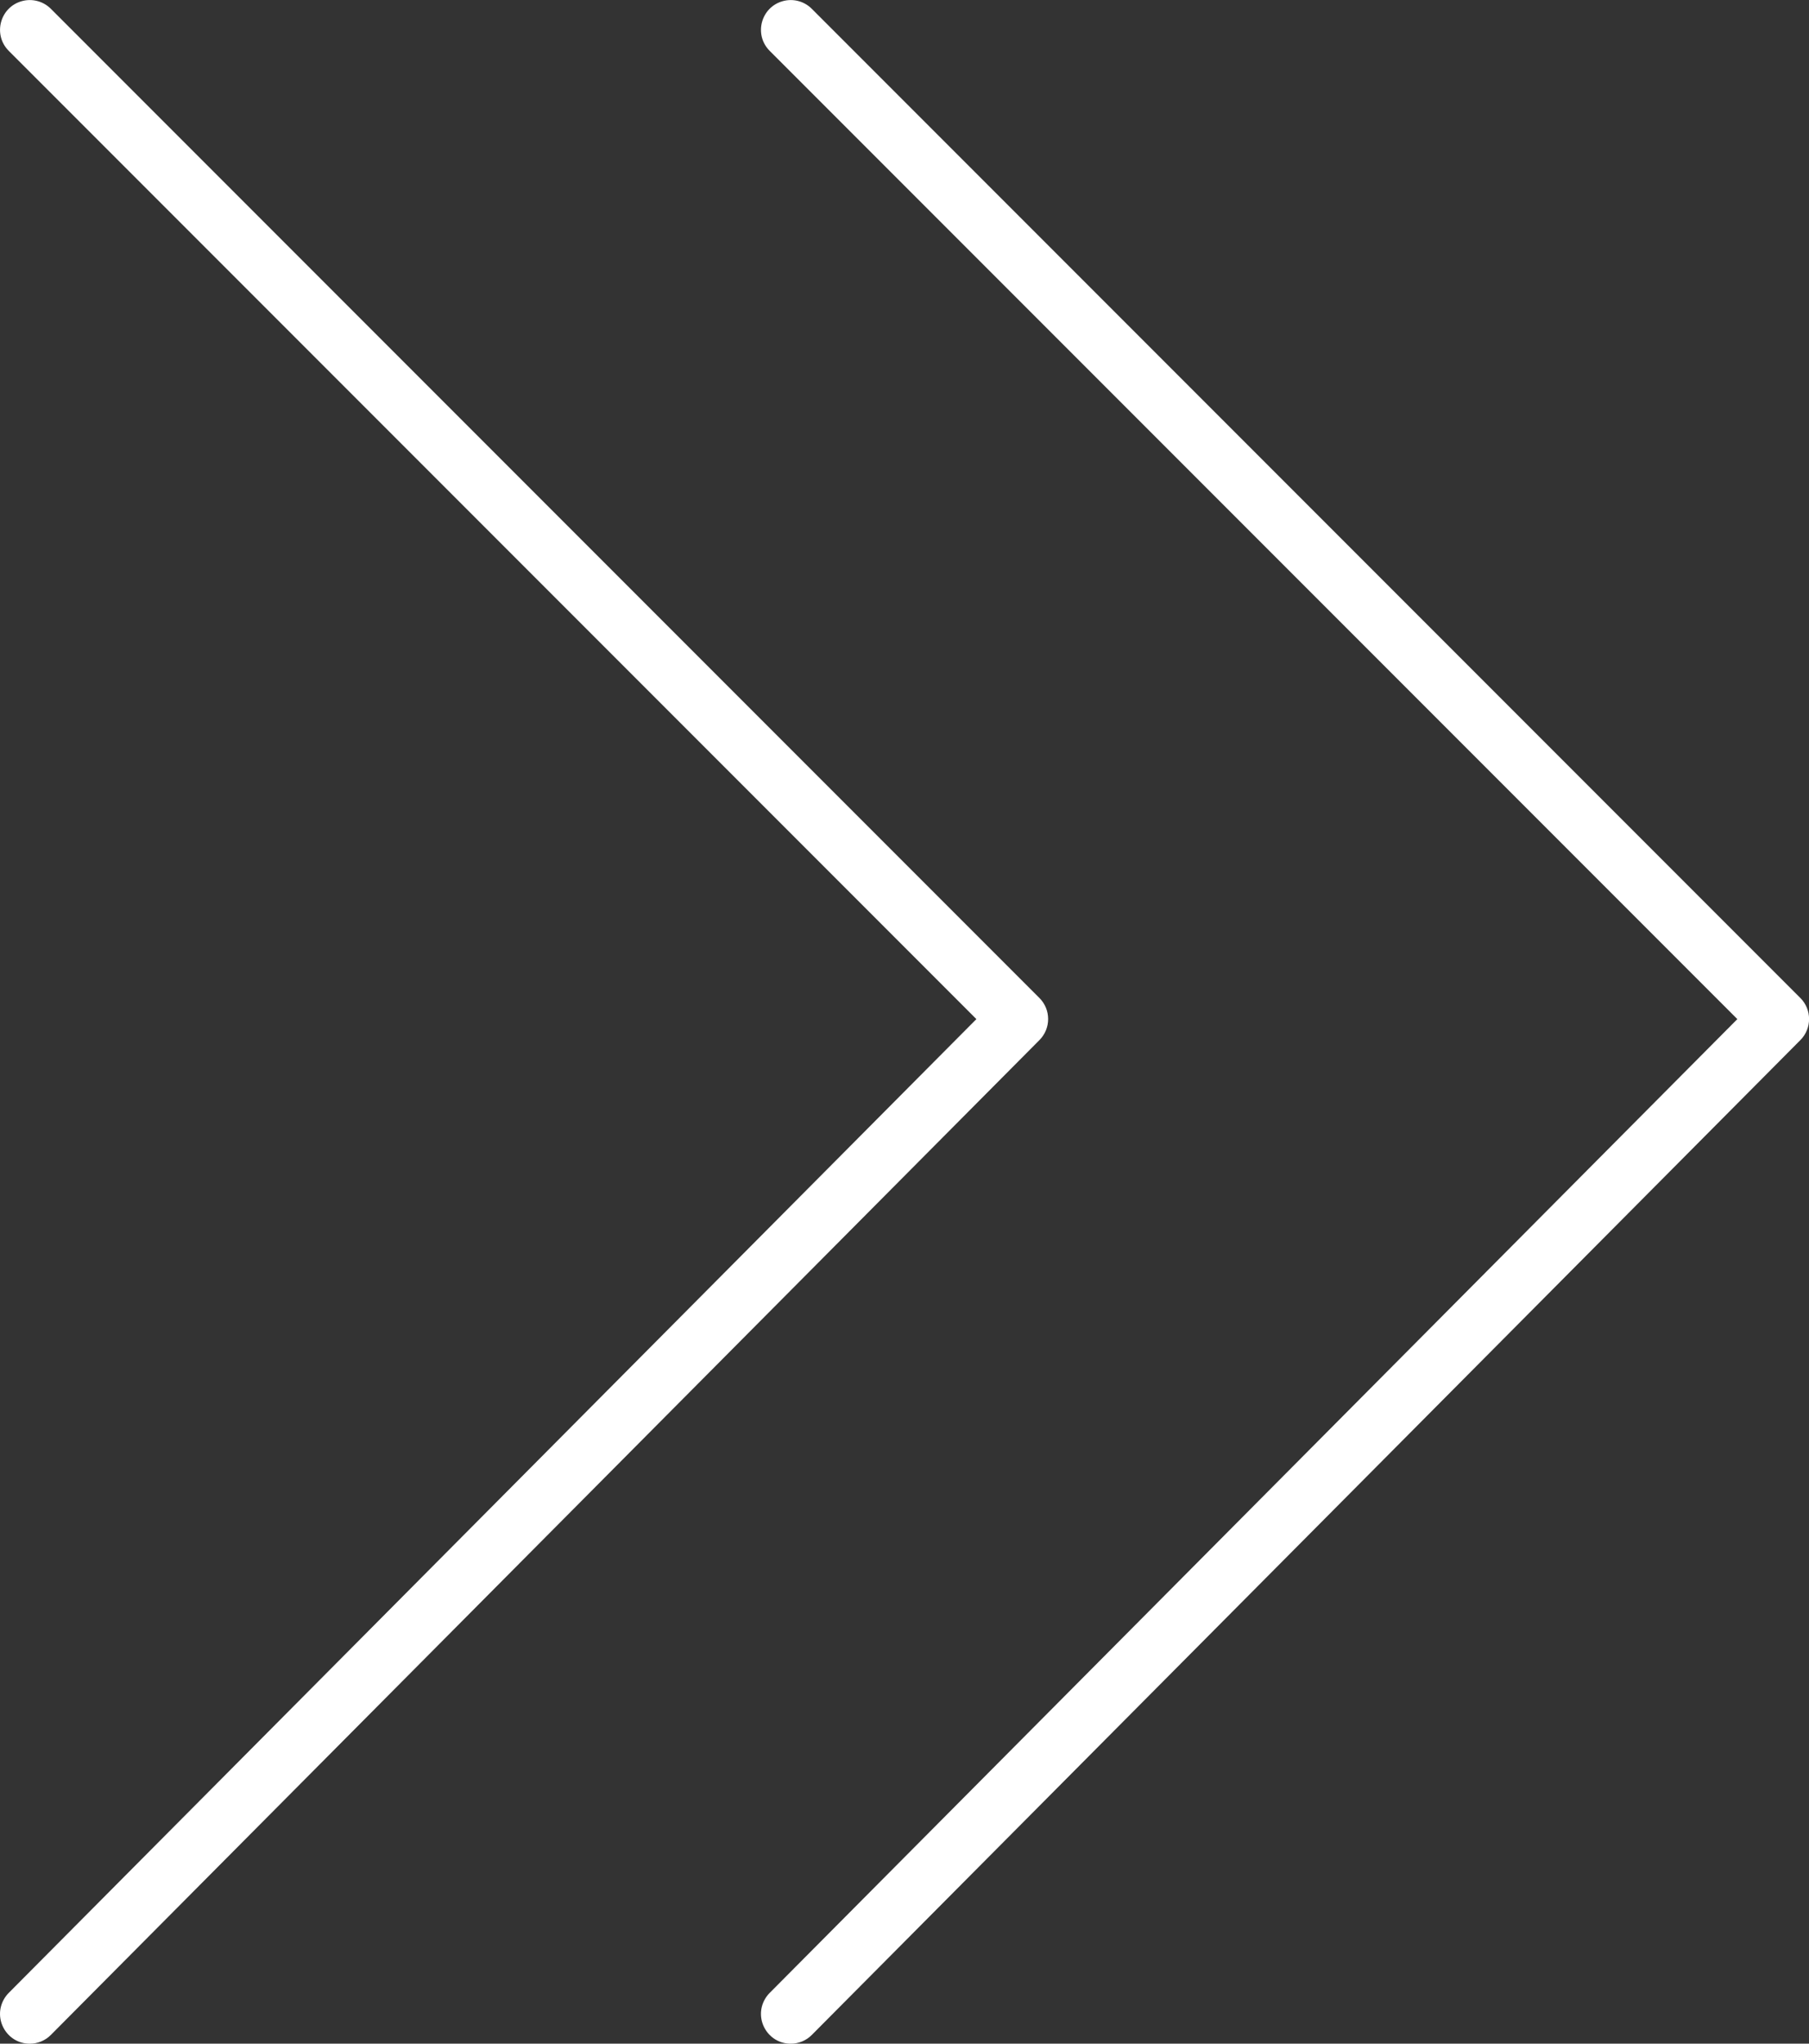
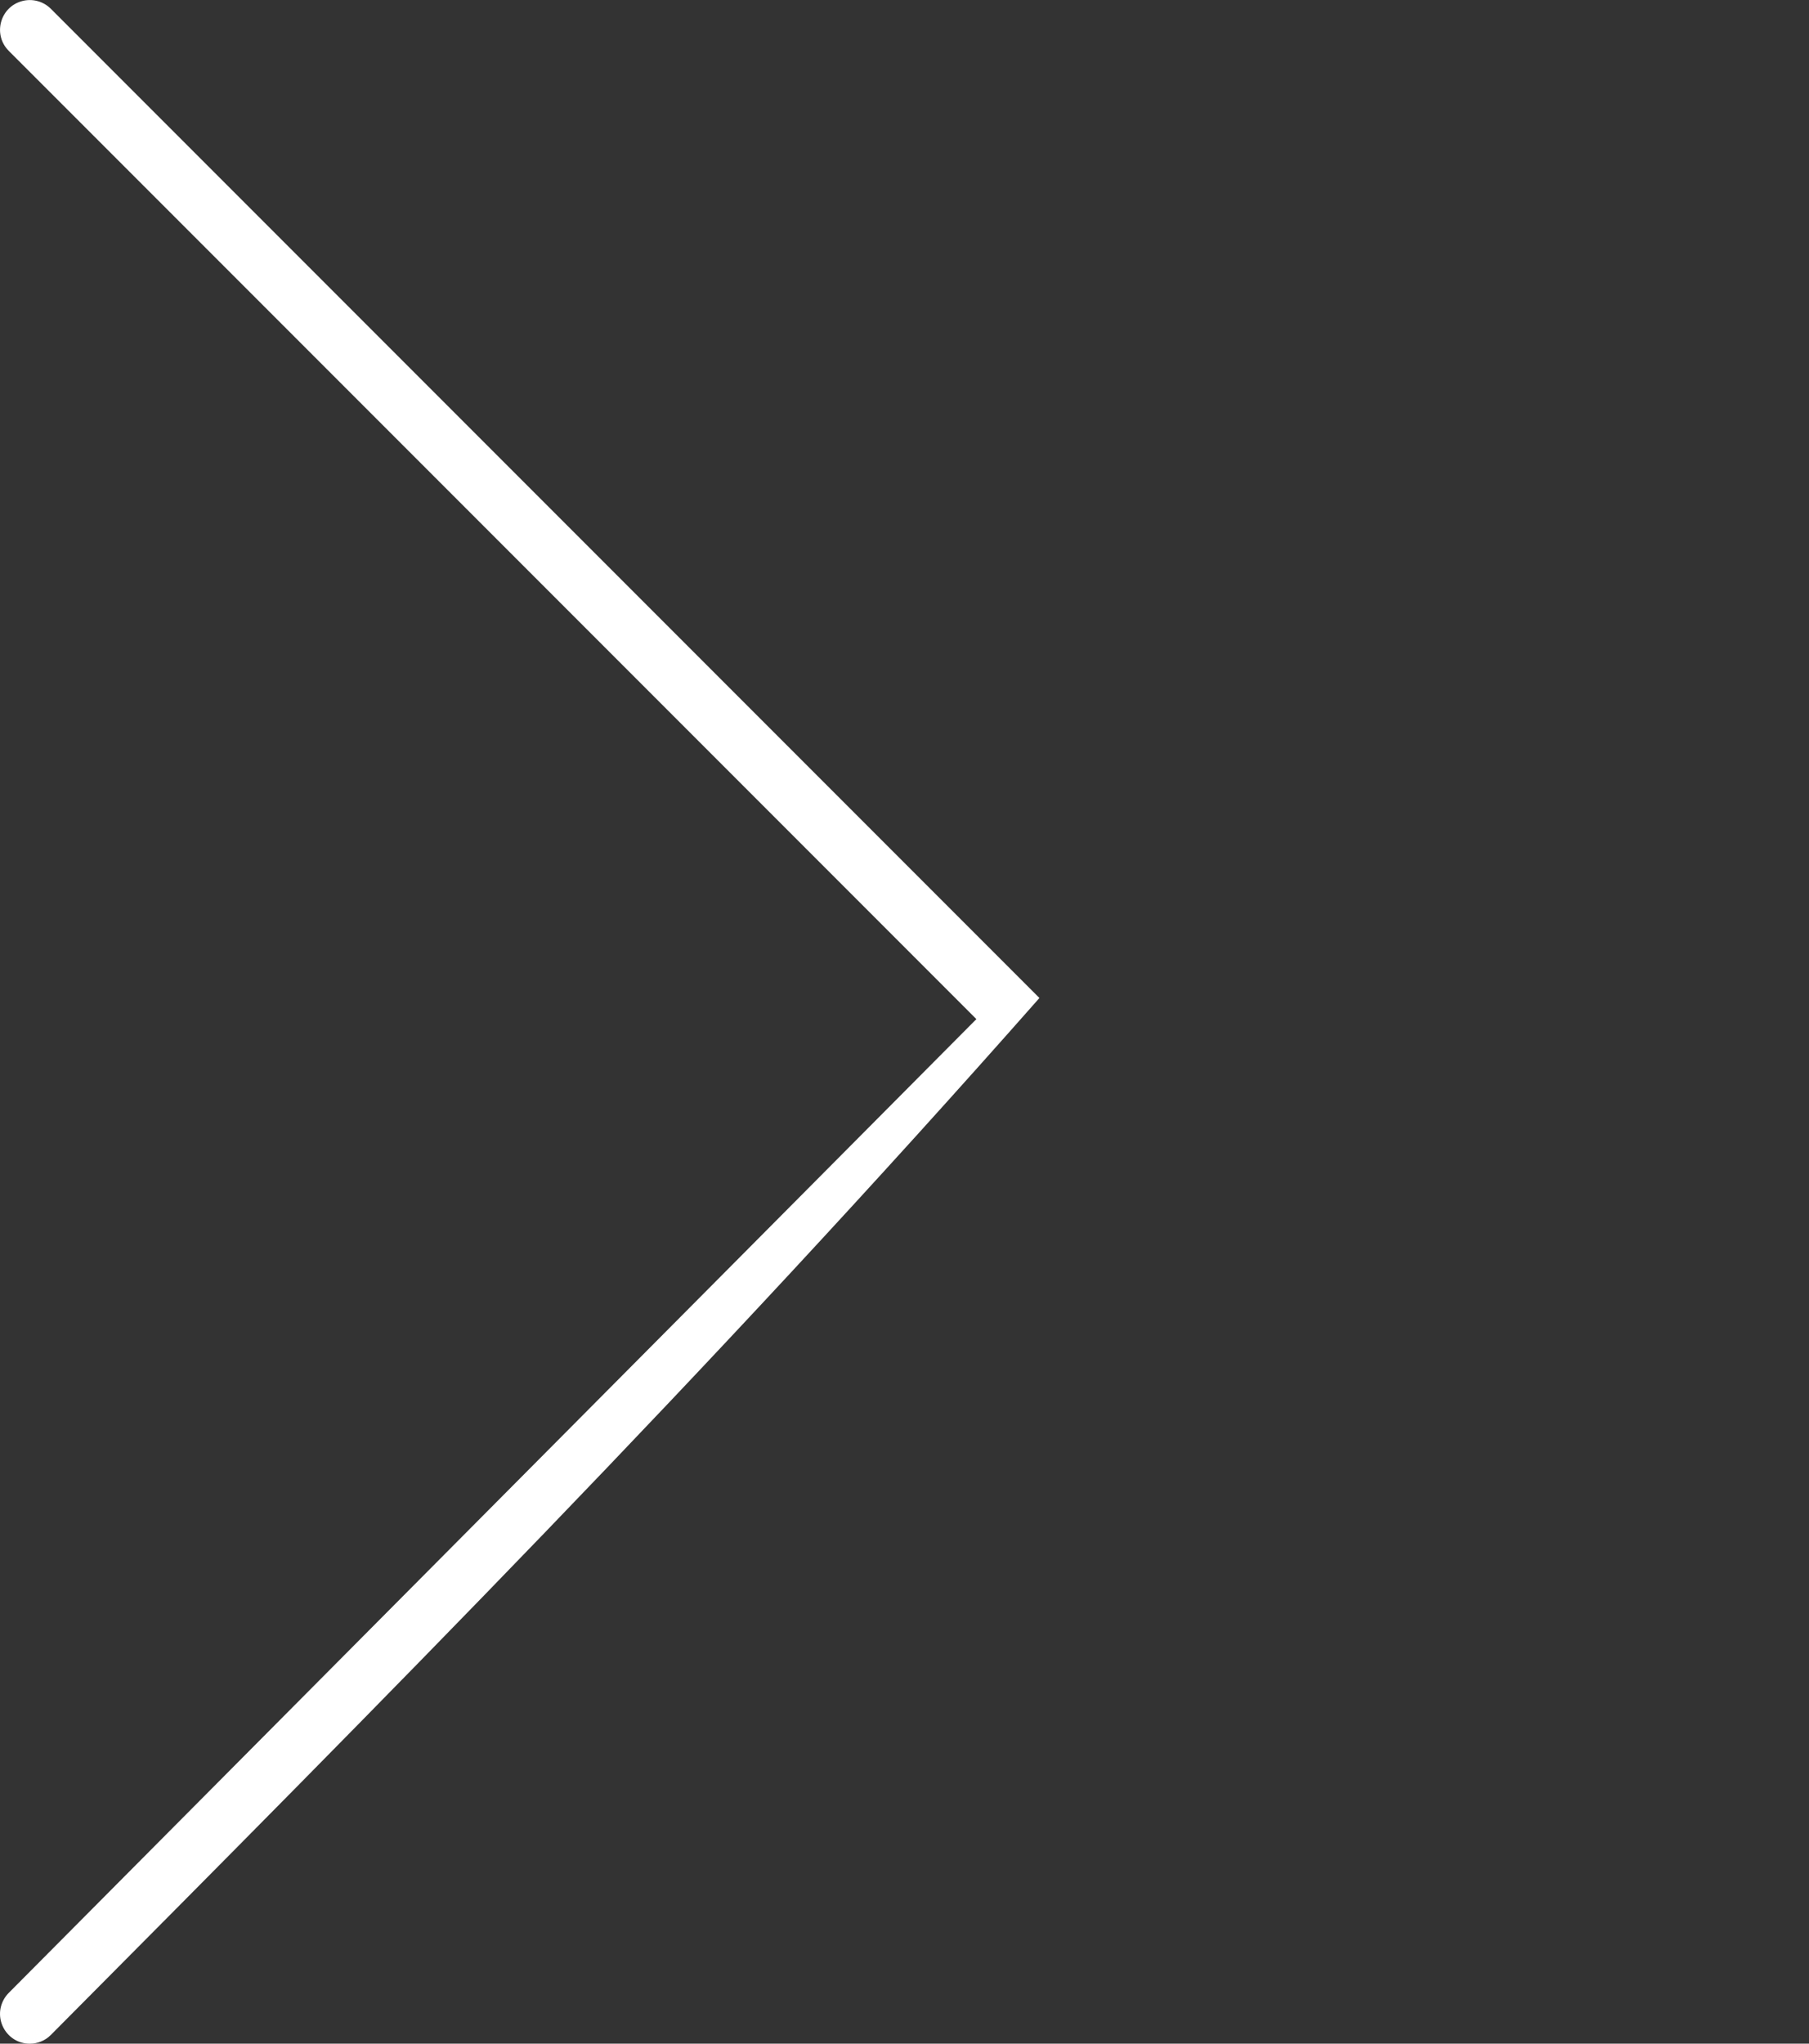
<svg xmlns="http://www.w3.org/2000/svg" viewBox="0 0 140.31 158.41" data-guides="{&quot;vertical&quot;:[],&quot;horizontal&quot;:[]}">
  <rect x="0" y="0" width="140.31" height="158.41" fill="#333333" stroke="none" />
  <defs />
-   <path fill="#ffffff" stroke="#ffffff" fill-opacity="1" stroke-width="0" stroke-opacity="1" fill-rule="evenodd" id="tSvg164bfba31d9" title="Path 1" d="M2.312 158.415C0.535 158.415 -0.575 156.491 0.314 154.952C0.413 154.78 0.535 154.621 0.675 154.48C25.694 129.318 50.713 104.157 75.731 78.995C50.714 53.978 25.697 28.96 0.68 3.943C-0.576 2.688 -0.002 0.543 1.713 0.084C2.509 -0.13 3.359 0.097 3.942 0.68C29.501 26.239 55.06 51.799 80.62 77.358C81.52 78.257 81.521 79.714 80.625 80.617C55.065 106.323 29.506 132.028 3.946 157.734C3.514 158.171 2.926 158.416 2.312 158.415Z" />
-   <path fill="#ffffff" stroke="#ffffff" fill-opacity="1" stroke-width="0" stroke-opacity="1" fill-rule="evenodd" id="tSvg11b7a649208" title="Path 2" d="M61.332 158.415C59.555 158.415 58.446 156.491 59.334 154.952C59.434 154.78 59.555 154.621 59.696 154.48C84.714 129.318 109.733 104.157 134.752 78.995C109.735 53.978 84.718 28.96 59.7 3.943C58.444 2.688 59.018 0.543 60.734 0.084C61.53 -0.13 62.379 0.097 62.962 0.68C88.522 26.239 114.081 51.799 139.64 77.358C140.539 78.257 140.542 79.714 139.645 80.617C114.086 106.323 88.526 132.028 62.967 157.734C62.535 158.171 61.946 158.416 61.332 158.415Z" />
+   <path fill="#ffffff" stroke="#ffffff" fill-opacity="1" stroke-width="0" stroke-opacity="1" fill-rule="evenodd" id="tSvg164bfba31d9" title="Path 1" d="M2.312 158.415C0.535 158.415 -0.575 156.491 0.314 154.952C0.413 154.78 0.535 154.621 0.675 154.48C25.694 129.318 50.713 104.157 75.731 78.995C50.714 53.978 25.697 28.96 0.68 3.943C-0.576 2.688 -0.002 0.543 1.713 0.084C2.509 -0.13 3.359 0.097 3.942 0.68C29.501 26.239 55.06 51.799 80.62 77.358C55.065 106.323 29.506 132.028 3.946 157.734C3.514 158.171 2.926 158.416 2.312 158.415Z" />
</svg>